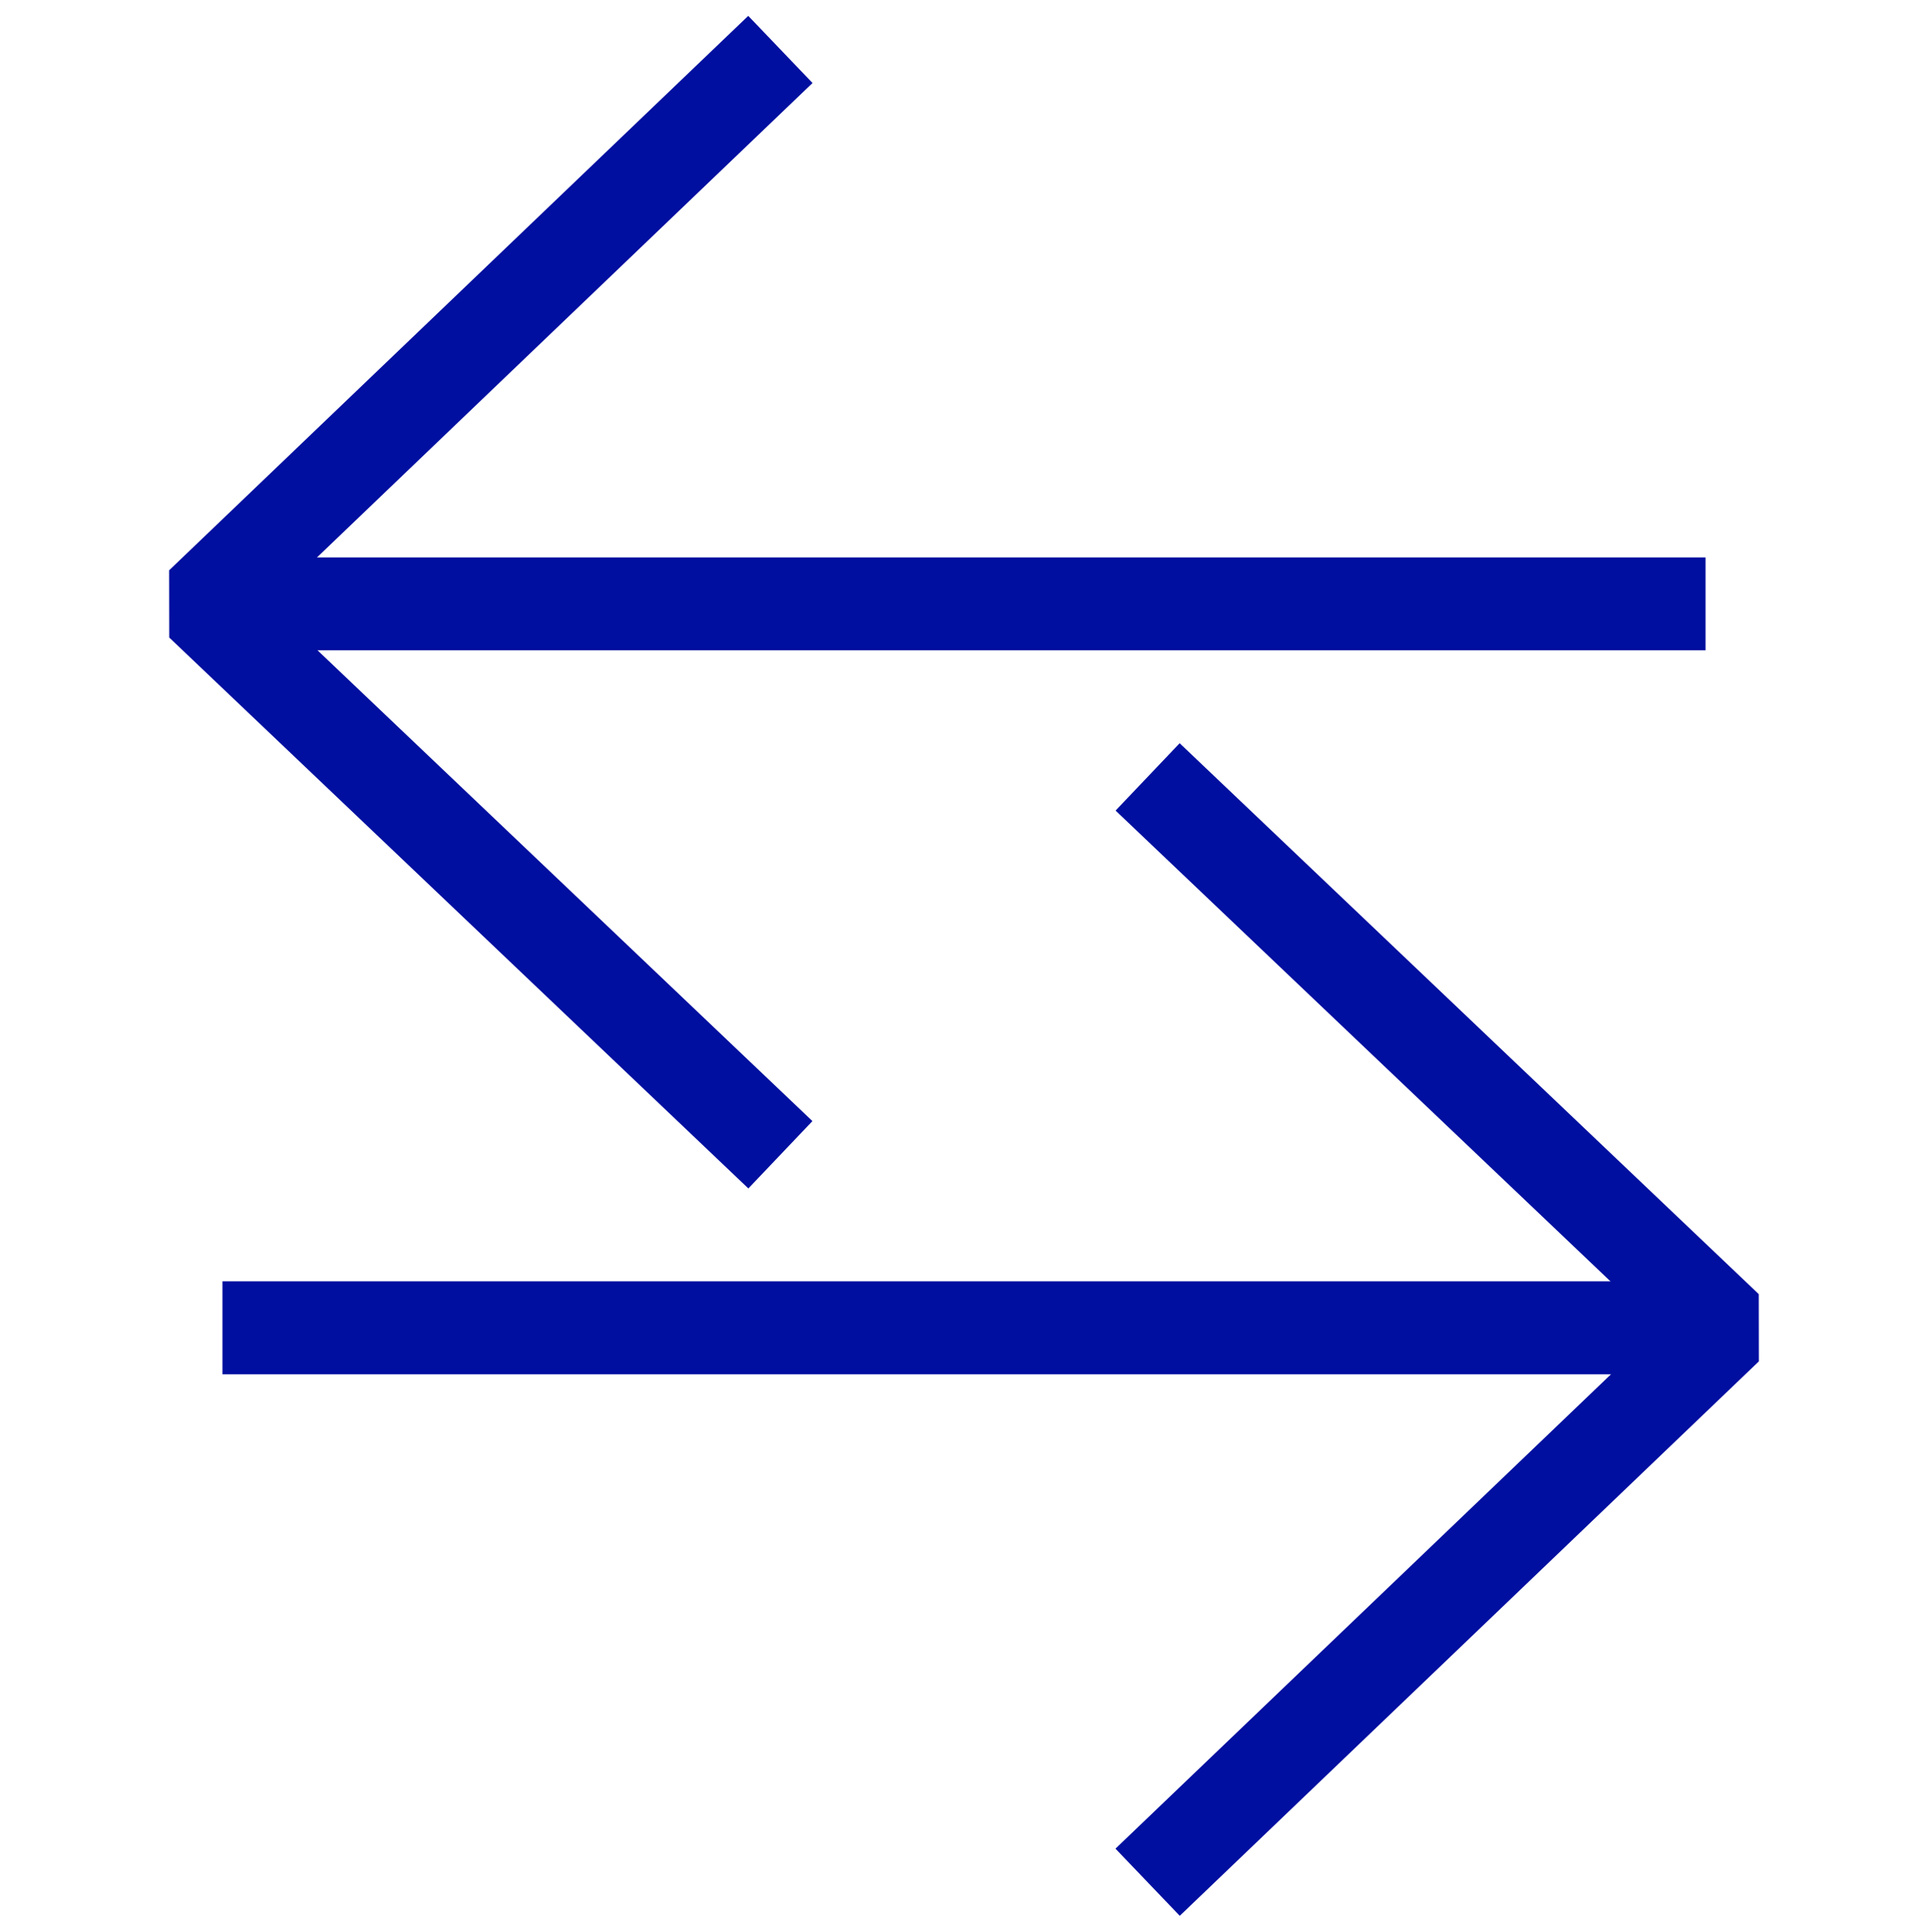
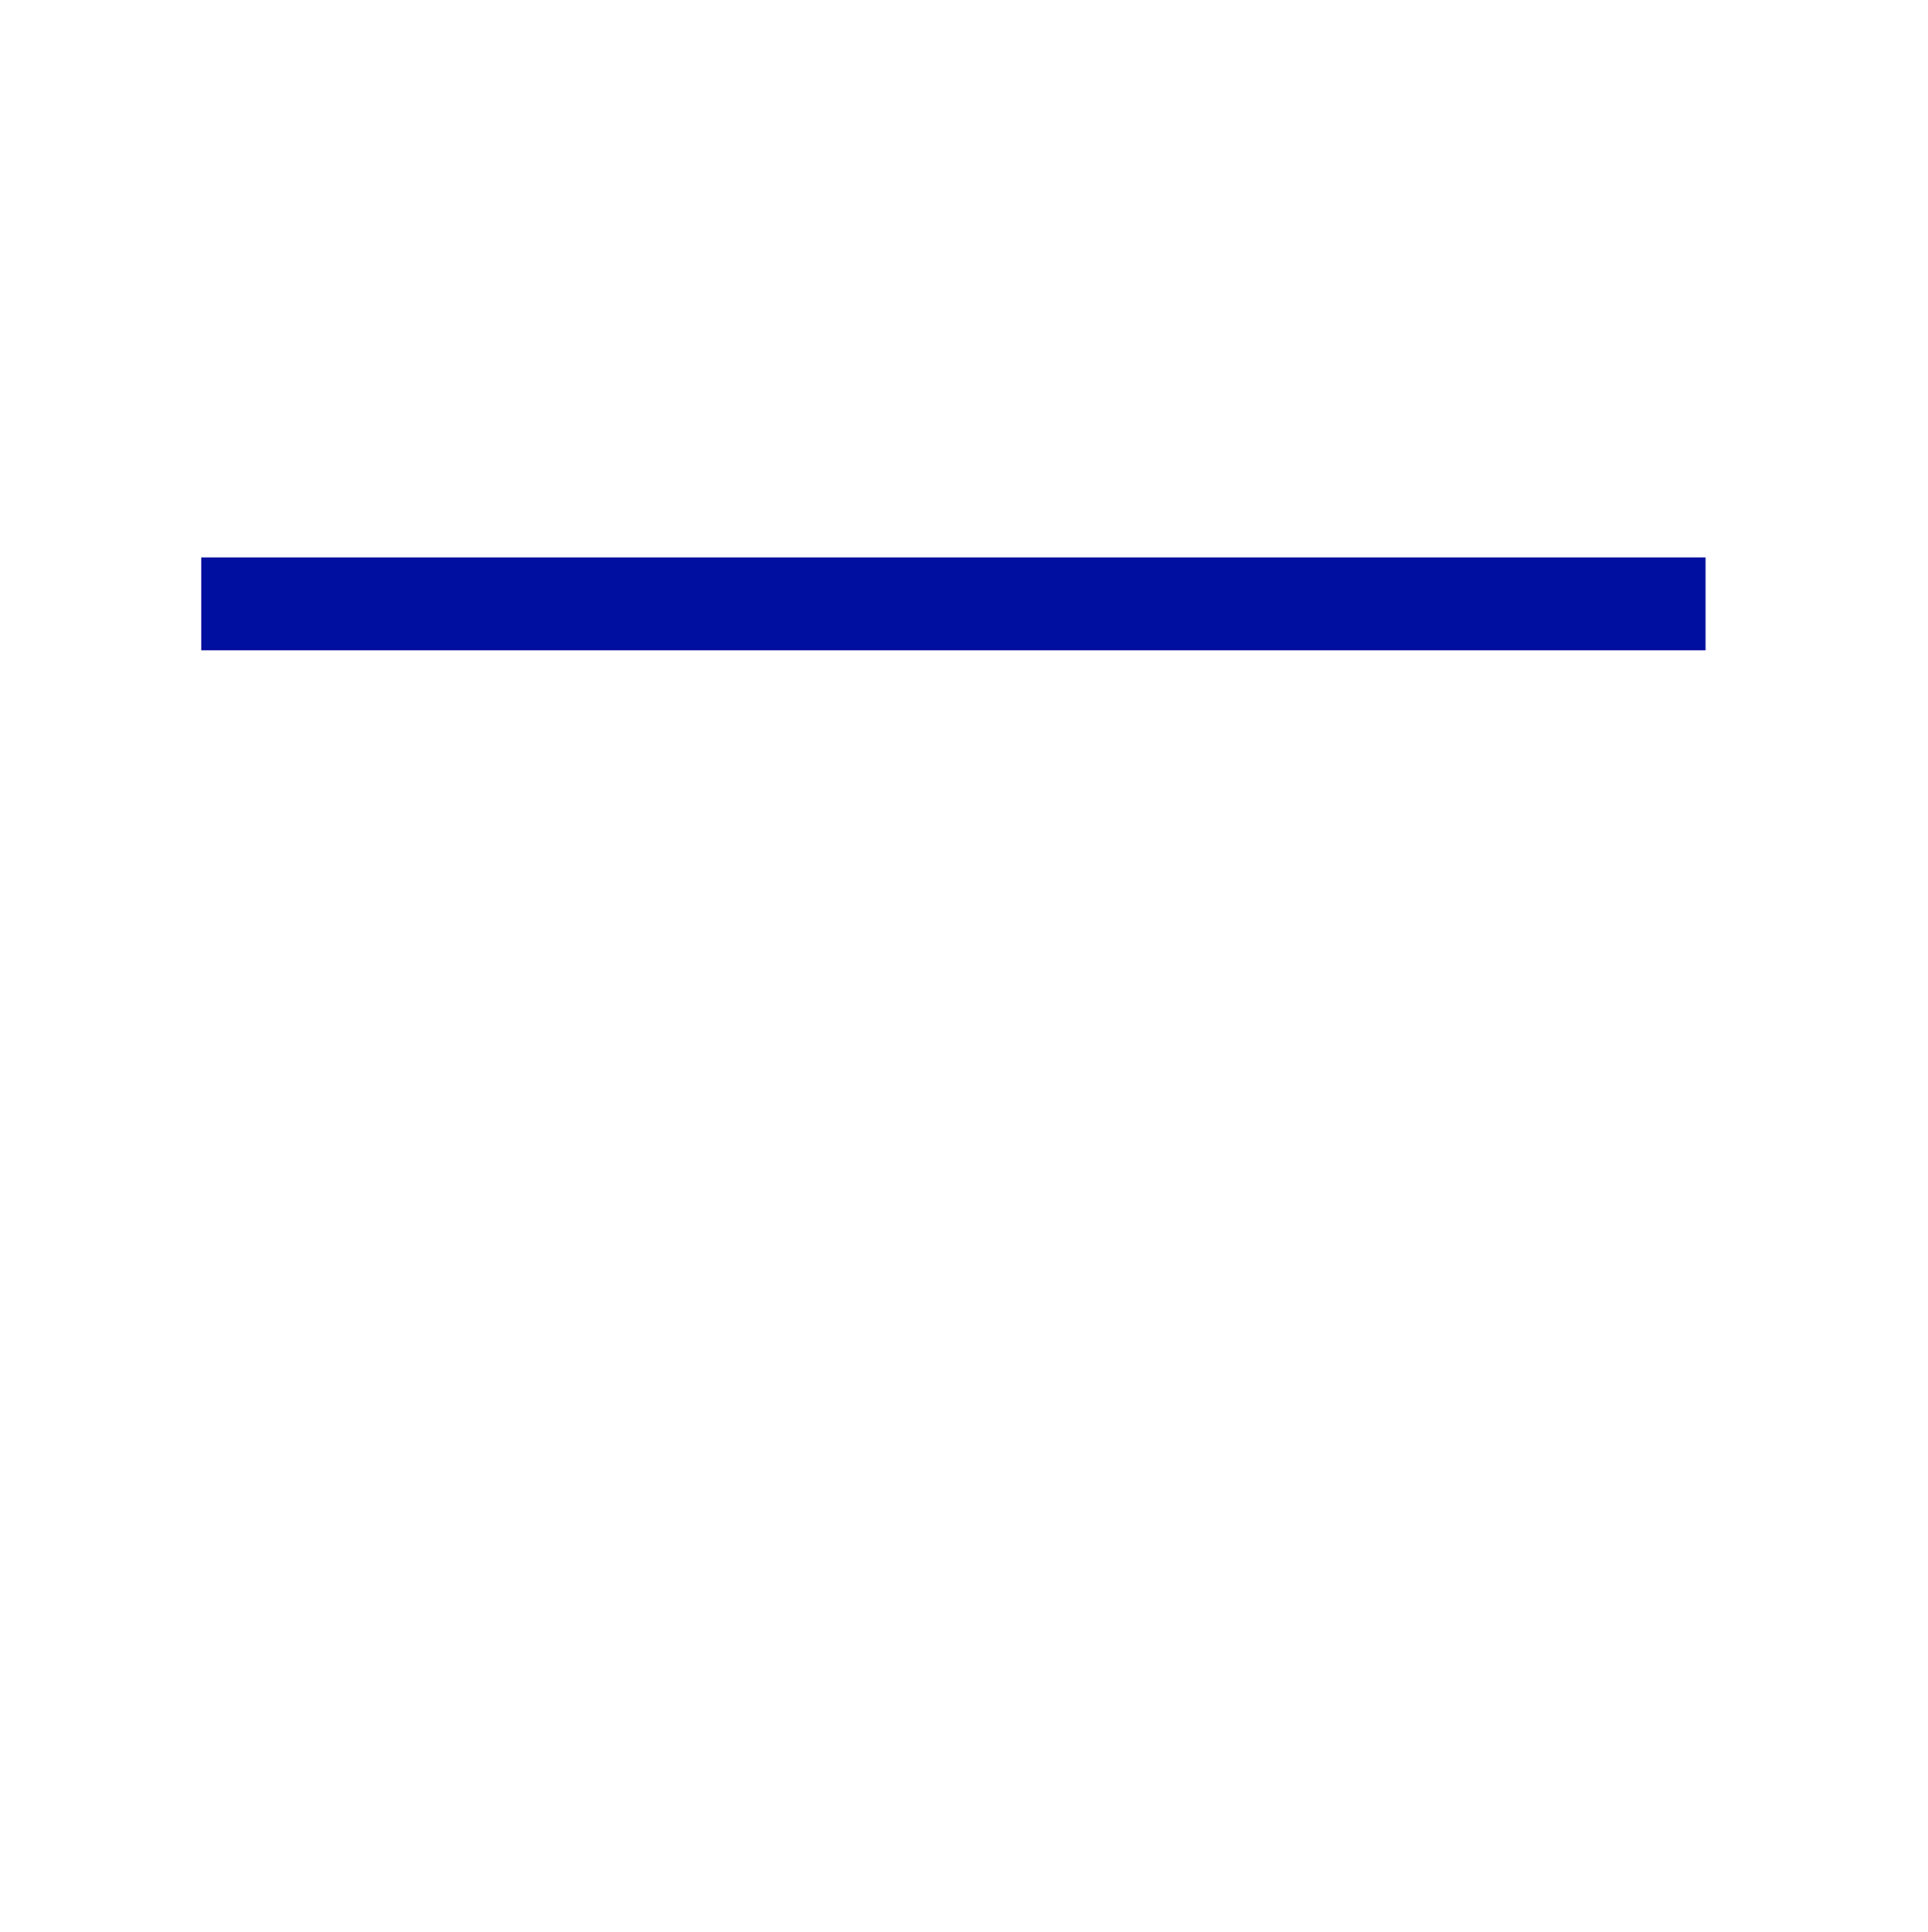
<svg xmlns="http://www.w3.org/2000/svg" id="Слой_1" x="0px" y="0px" viewBox="0 0 54.6 54.7" style="enable-background:new 0 0 54.6 54.7;" xml:space="preserve">
  <style type="text/css"> .st0{fill:none;stroke:#000F9F;stroke-width:2.632;stroke-linejoin:bevel;stroke-miterlimit:10;} </style>
  <g>
    <line class="st0" x1="48.3" y1="17.1" x2="5.7" y2="17.1" />
-     <polyline class="st0" points="22.1,1.4 5.7,17.1 22.1,32.7 " />
-     <line class="st0" x1="6.3" y1="37.6" x2="48.9" y2="37.6" />
-     <polyline class="st0" points="32.5,22 48.9,37.6 32.5,53.3 " />
  </g>
</svg>